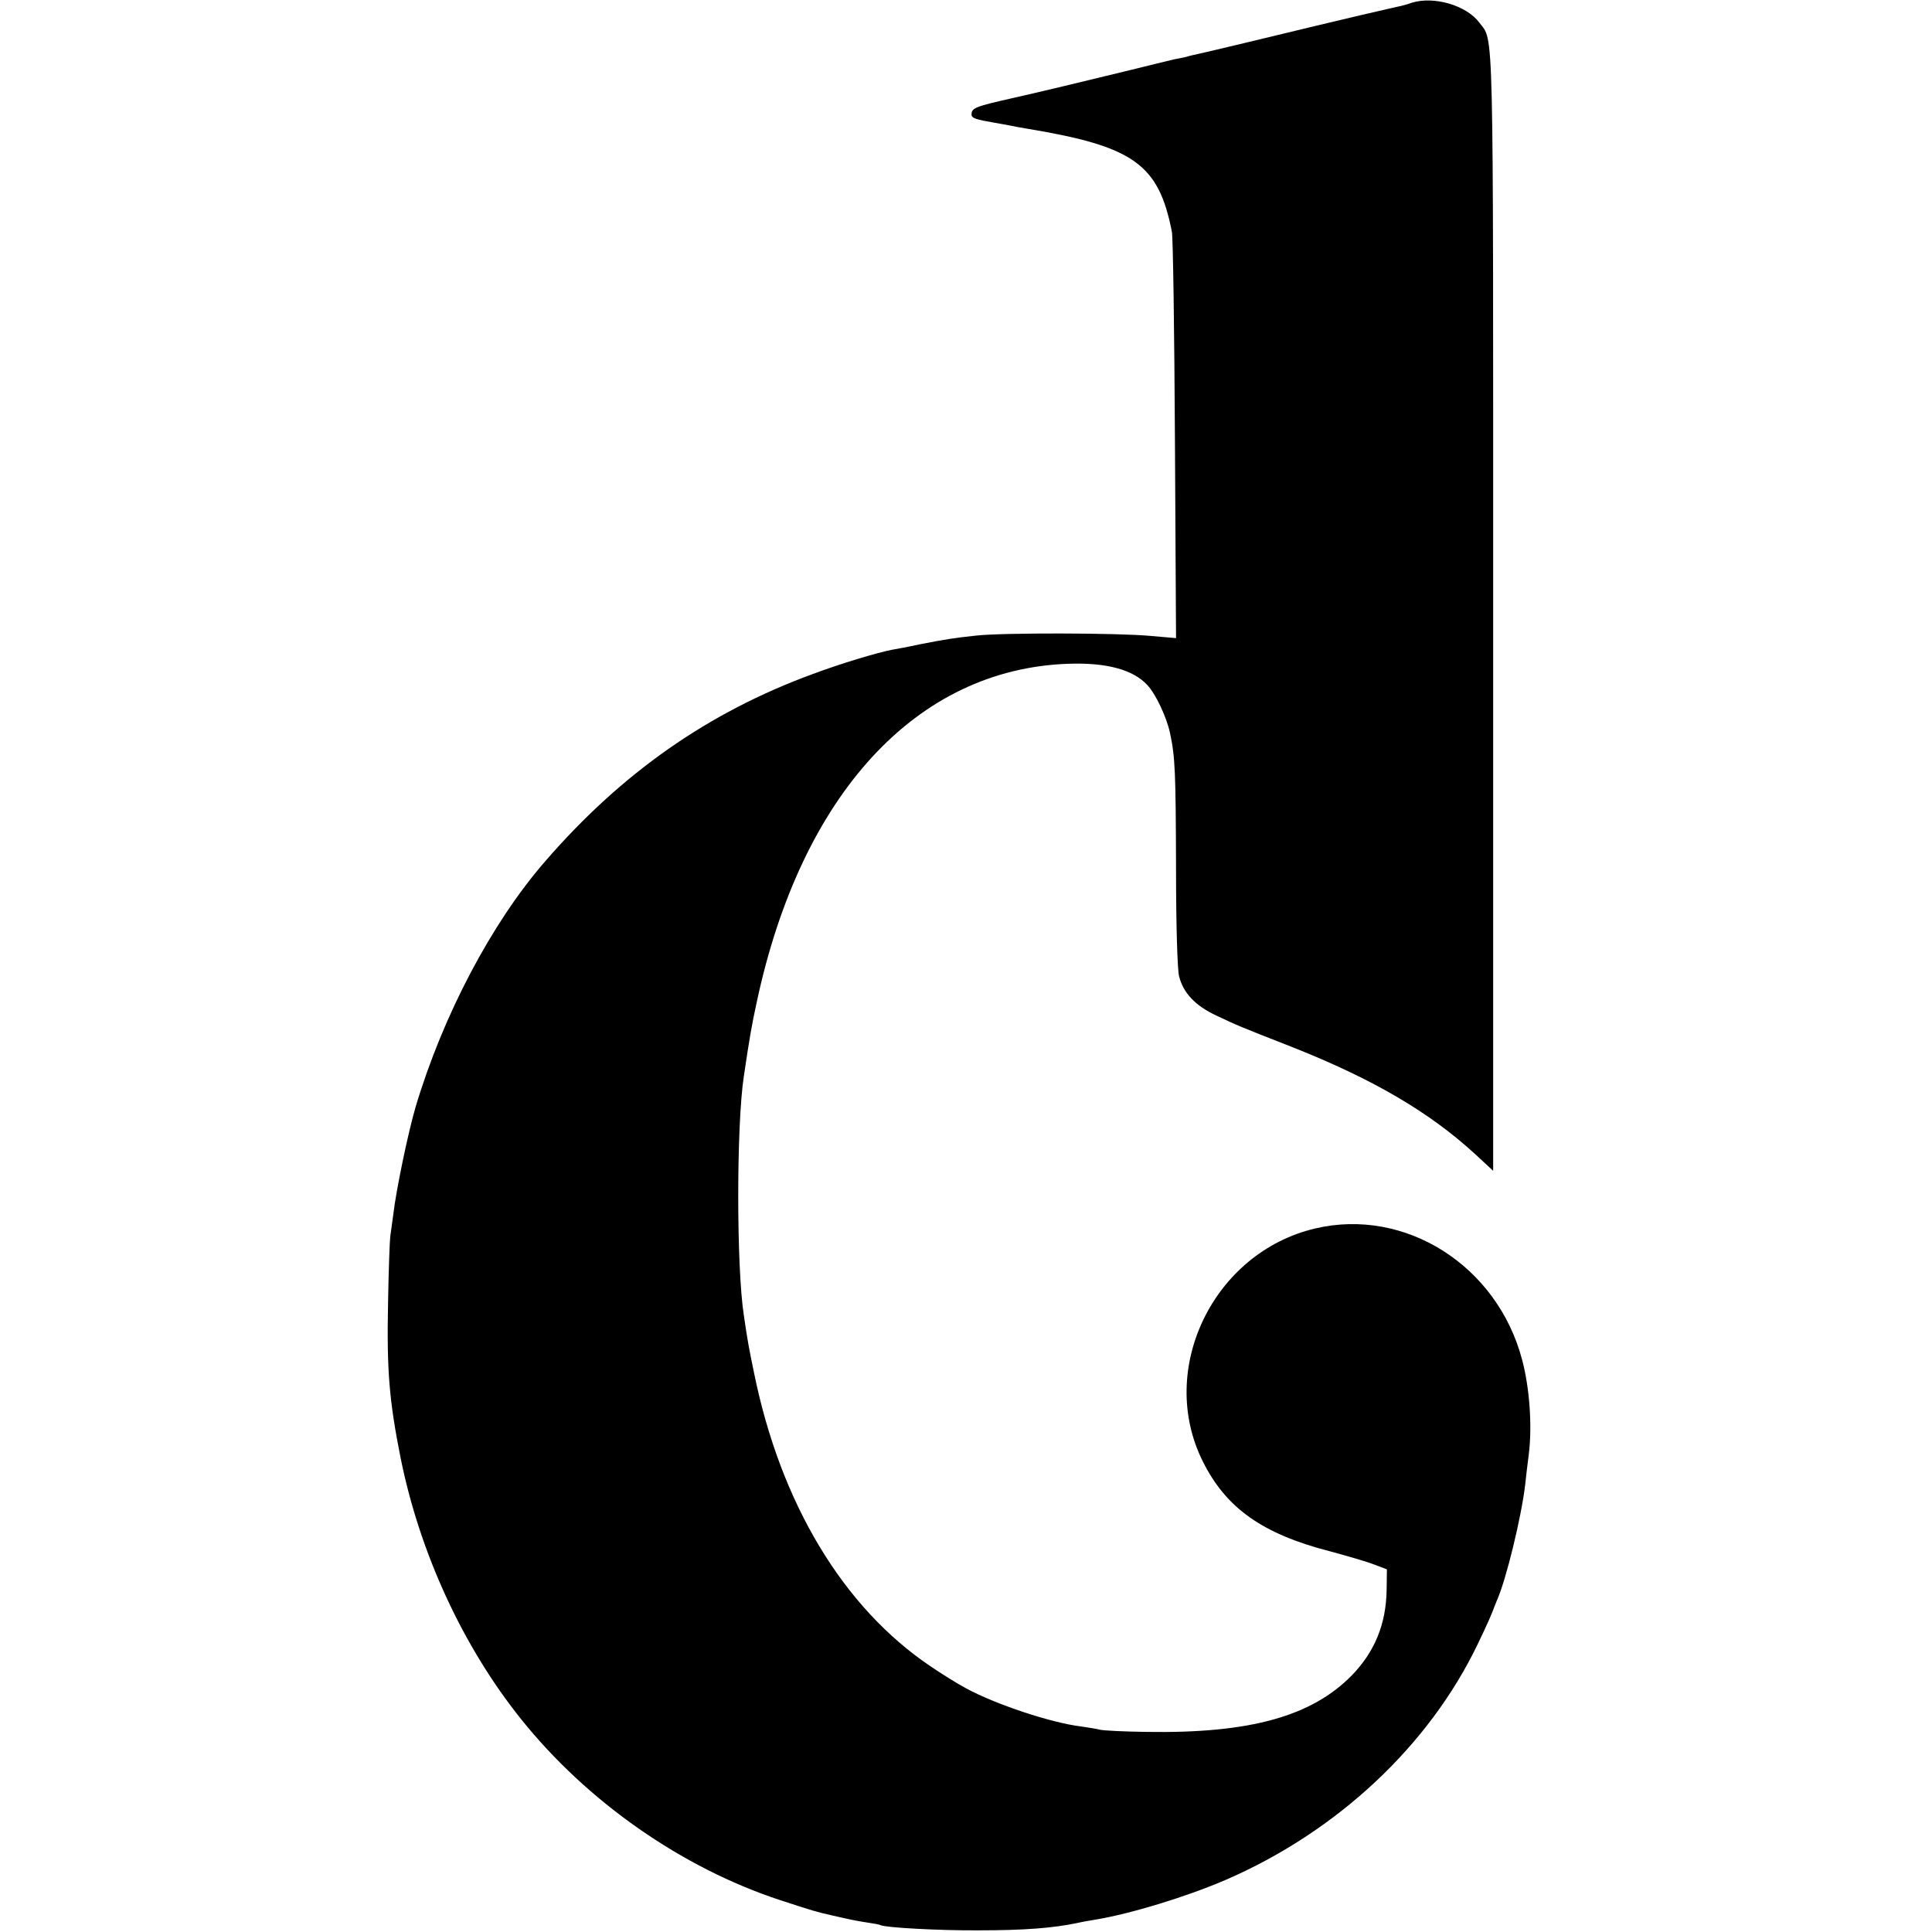
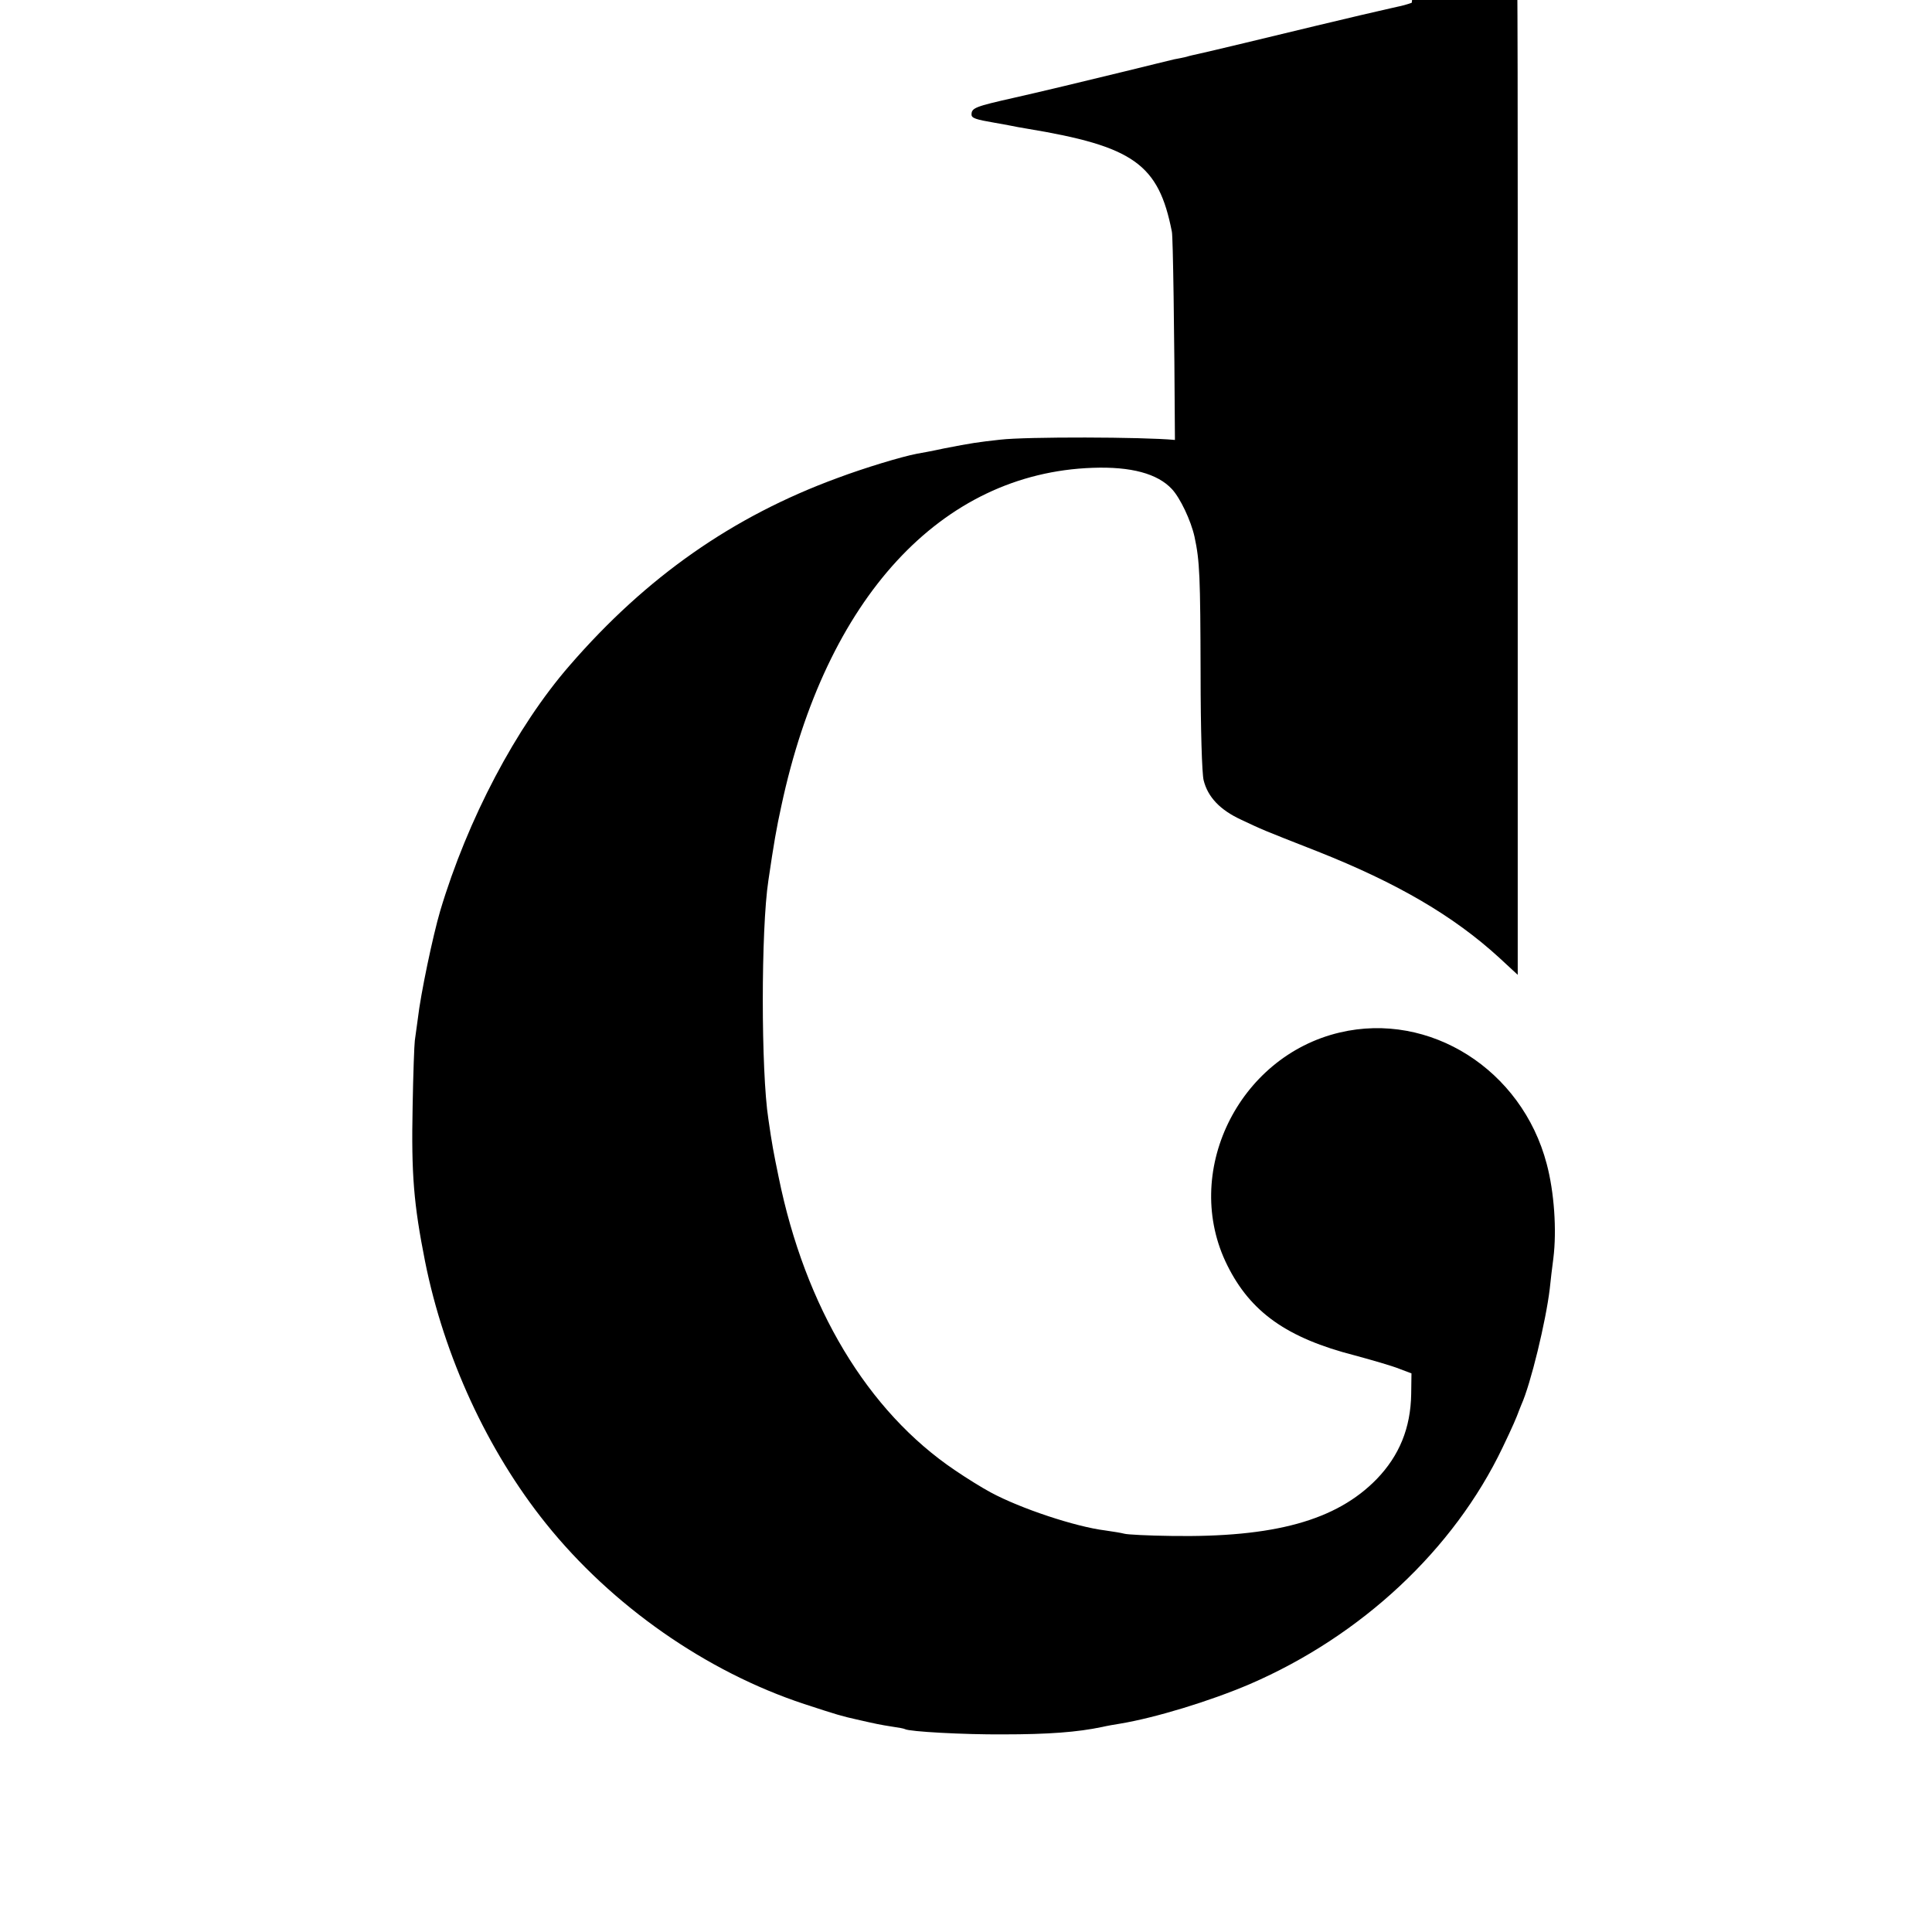
<svg xmlns="http://www.w3.org/2000/svg" version="1.0" width="700pt" height="700pt" viewBox="0 0 700 700" preserveAspectRatio="xMidYMid meet">
  <g transform="translate(0,700) scale(0.1,-0.1)" fill="#000000" stroke="none">
-     <path d="M5115 6990 c-16 -6 -39 -12 -50 -14 -11 -2 -42 -10 -70 -16 -27 -6 -57 -13 -65 -15 -9 -2 -81 -19 -160 -38 -165 -40 -394 -95 -427 -102 -13 -3 -33 -7 -45 -11 -13 -3 -32 -7 -44 -9 -11 -3 -92 -22 -180 -44 -126 -31 -327 -79 -399 -95 -142 -32 -155 -37 -155 -61 0 -13 15 -18 85 -30 17 -3 41 -7 55 -10 14 -3 41 -8 60 -11 387 -64 478 -128 526 -374 4 -19 9 -358 11 -754 l4 -718 -93 8 c-116 11 -539 12 -633 1 -81 -9 -103 -12 -205 -32 -41 -9 -85 -17 -97 -19 -57 -11 -189 -51 -288 -88 -379 -139 -692 -358 -970 -679 -194 -223 -370 -558 -469 -889 -27 -92 -71 -302 -81 -390 -4 -30 -9 -66 -11 -80 -2 -14 -6 -122 -8 -240 -5 -245 4 -353 45 -560 69 -345 226 -686 438 -950 239 -298 581 -537 936 -654 119 -39 136 -44 190 -56 70 -16 84 -19 129 -26 22 -3 43 -7 46 -9 15 -9 213 -20 355 -19 164 0 270 8 360 27 17 4 46 9 65 12 126 21 324 81 469 143 405 175 739 487 916 857 37 77 51 110 60 135 1 3 5 12 8 20 34 75 89 303 103 420 3 30 9 80 13 110 13 103 3 242 -24 343 -90 342 -424 553 -750 476 -369 -87 -574 -510 -407 -844 84 -169 216 -263 462 -326 63 -17 135 -38 160 -48 l45 -17 -1 -75 c-2 -123 -43 -223 -125 -308 -146 -150 -371 -212 -744 -206 -83 1 -160 5 -170 8 -11 3 -42 8 -70 12 -106 13 -306 79 -415 138 -30 16 -88 52 -129 80 -316 213 -543 590 -639 1063 -18 87 -24 118 -37 209 -27 174 -27 688 0 865 20 136 29 188 47 270 161 753 579 1206 1128 1225 139 5 235 -21 287 -77 30 -32 69 -114 82 -173 19 -88 21 -143 22 -496 0 -201 5 -363 11 -386 15 -61 60 -108 136 -143 81 -38 68 -33 277 -115 290 -115 493 -234 658 -385 l67 -62 0 2025 c0 2183 3 2063 -50 2135 -47 63 -165 97 -245 72z" />
+     <path d="M5115 6990 c-16 -6 -39 -12 -50 -14 -11 -2 -42 -10 -70 -16 -27 -6 -57 -13 -65 -15 -9 -2 -81 -19 -160 -38 -165 -40 -394 -95 -427 -102 -13 -3 -33 -7 -45 -11 -13 -3 -32 -7 -44 -9 -11 -3 -92 -22 -180 -44 -126 -31 -327 -79 -399 -95 -142 -32 -155 -37 -155 -61 0 -13 15 -18 85 -30 17 -3 41 -7 55 -10 14 -3 41 -8 60 -11 387 -64 478 -128 526 -374 4 -19 9 -358 11 -754 c-116 11 -539 12 -633 1 -81 -9 -103 -12 -205 -32 -41 -9 -85 -17 -97 -19 -57 -11 -189 -51 -288 -88 -379 -139 -692 -358 -970 -679 -194 -223 -370 -558 -469 -889 -27 -92 -71 -302 -81 -390 -4 -30 -9 -66 -11 -80 -2 -14 -6 -122 -8 -240 -5 -245 4 -353 45 -560 69 -345 226 -686 438 -950 239 -298 581 -537 936 -654 119 -39 136 -44 190 -56 70 -16 84 -19 129 -26 22 -3 43 -7 46 -9 15 -9 213 -20 355 -19 164 0 270 8 360 27 17 4 46 9 65 12 126 21 324 81 469 143 405 175 739 487 916 857 37 77 51 110 60 135 1 3 5 12 8 20 34 75 89 303 103 420 3 30 9 80 13 110 13 103 3 242 -24 343 -90 342 -424 553 -750 476 -369 -87 -574 -510 -407 -844 84 -169 216 -263 462 -326 63 -17 135 -38 160 -48 l45 -17 -1 -75 c-2 -123 -43 -223 -125 -308 -146 -150 -371 -212 -744 -206 -83 1 -160 5 -170 8 -11 3 -42 8 -70 12 -106 13 -306 79 -415 138 -30 16 -88 52 -129 80 -316 213 -543 590 -639 1063 -18 87 -24 118 -37 209 -27 174 -27 688 0 865 20 136 29 188 47 270 161 753 579 1206 1128 1225 139 5 235 -21 287 -77 30 -32 69 -114 82 -173 19 -88 21 -143 22 -496 0 -201 5 -363 11 -386 15 -61 60 -108 136 -143 81 -38 68 -33 277 -115 290 -115 493 -234 658 -385 l67 -62 0 2025 c0 2183 3 2063 -50 2135 -47 63 -165 97 -245 72z" />
  </g>
</svg>